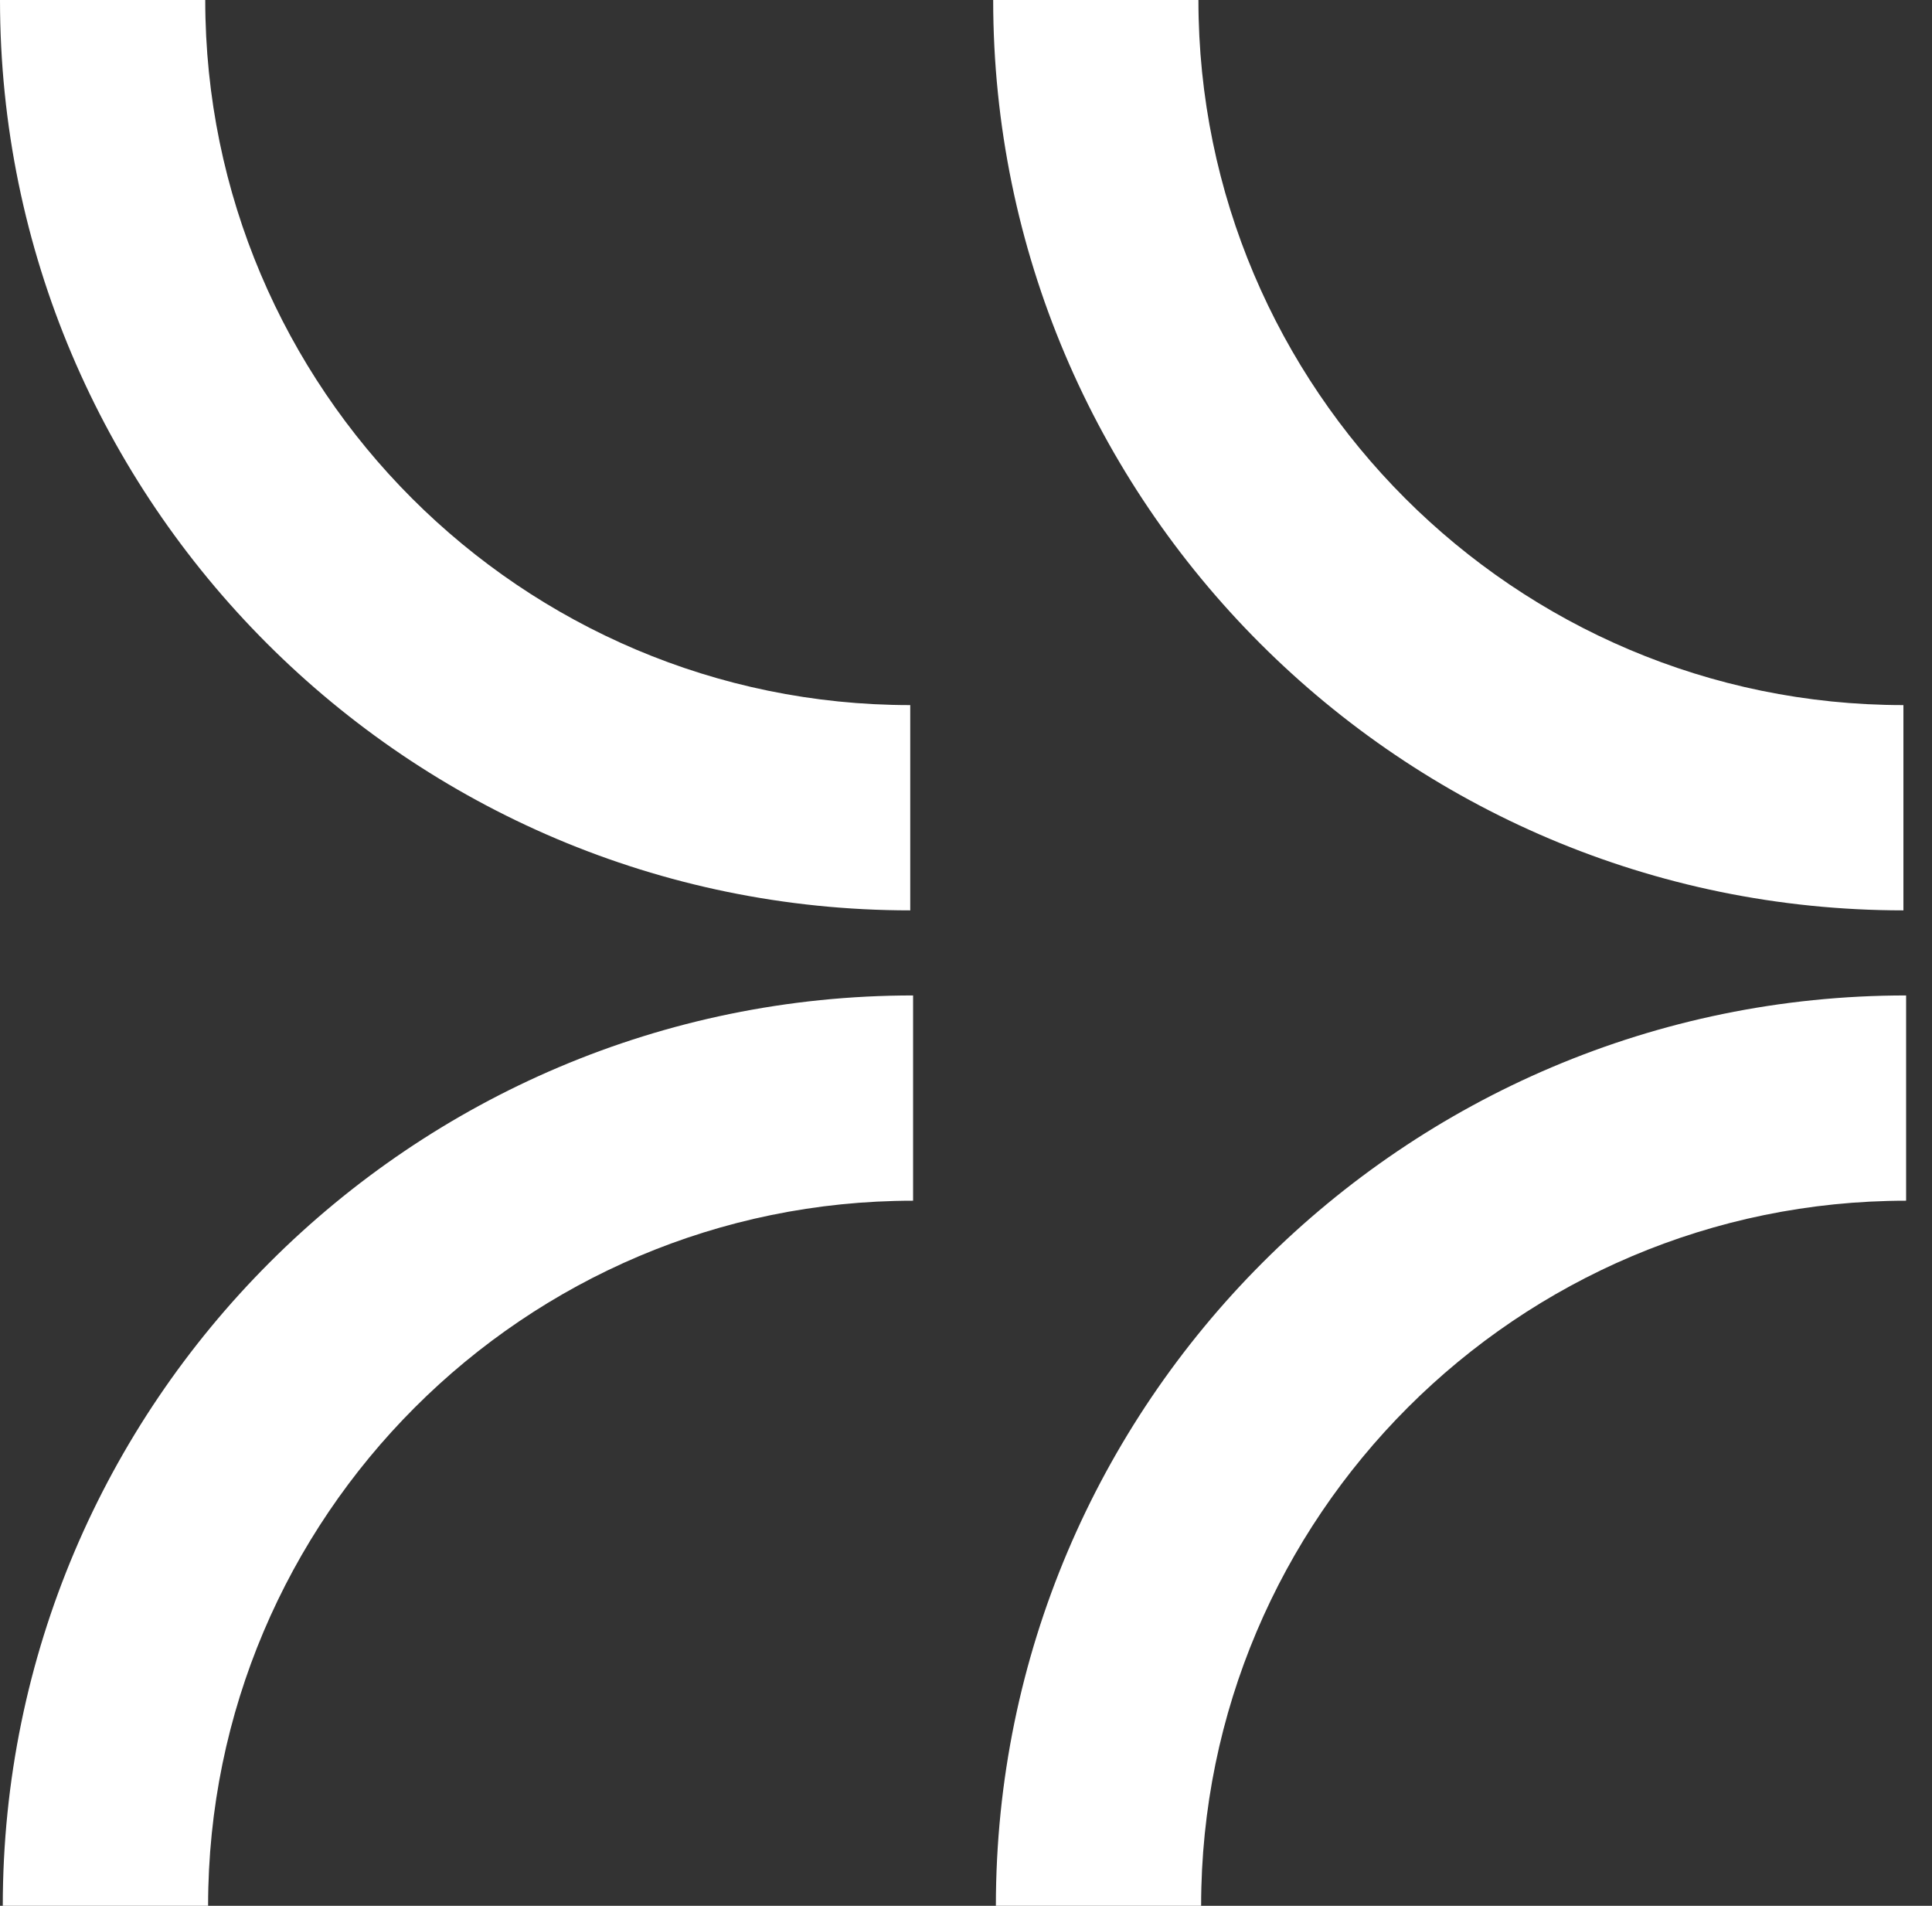
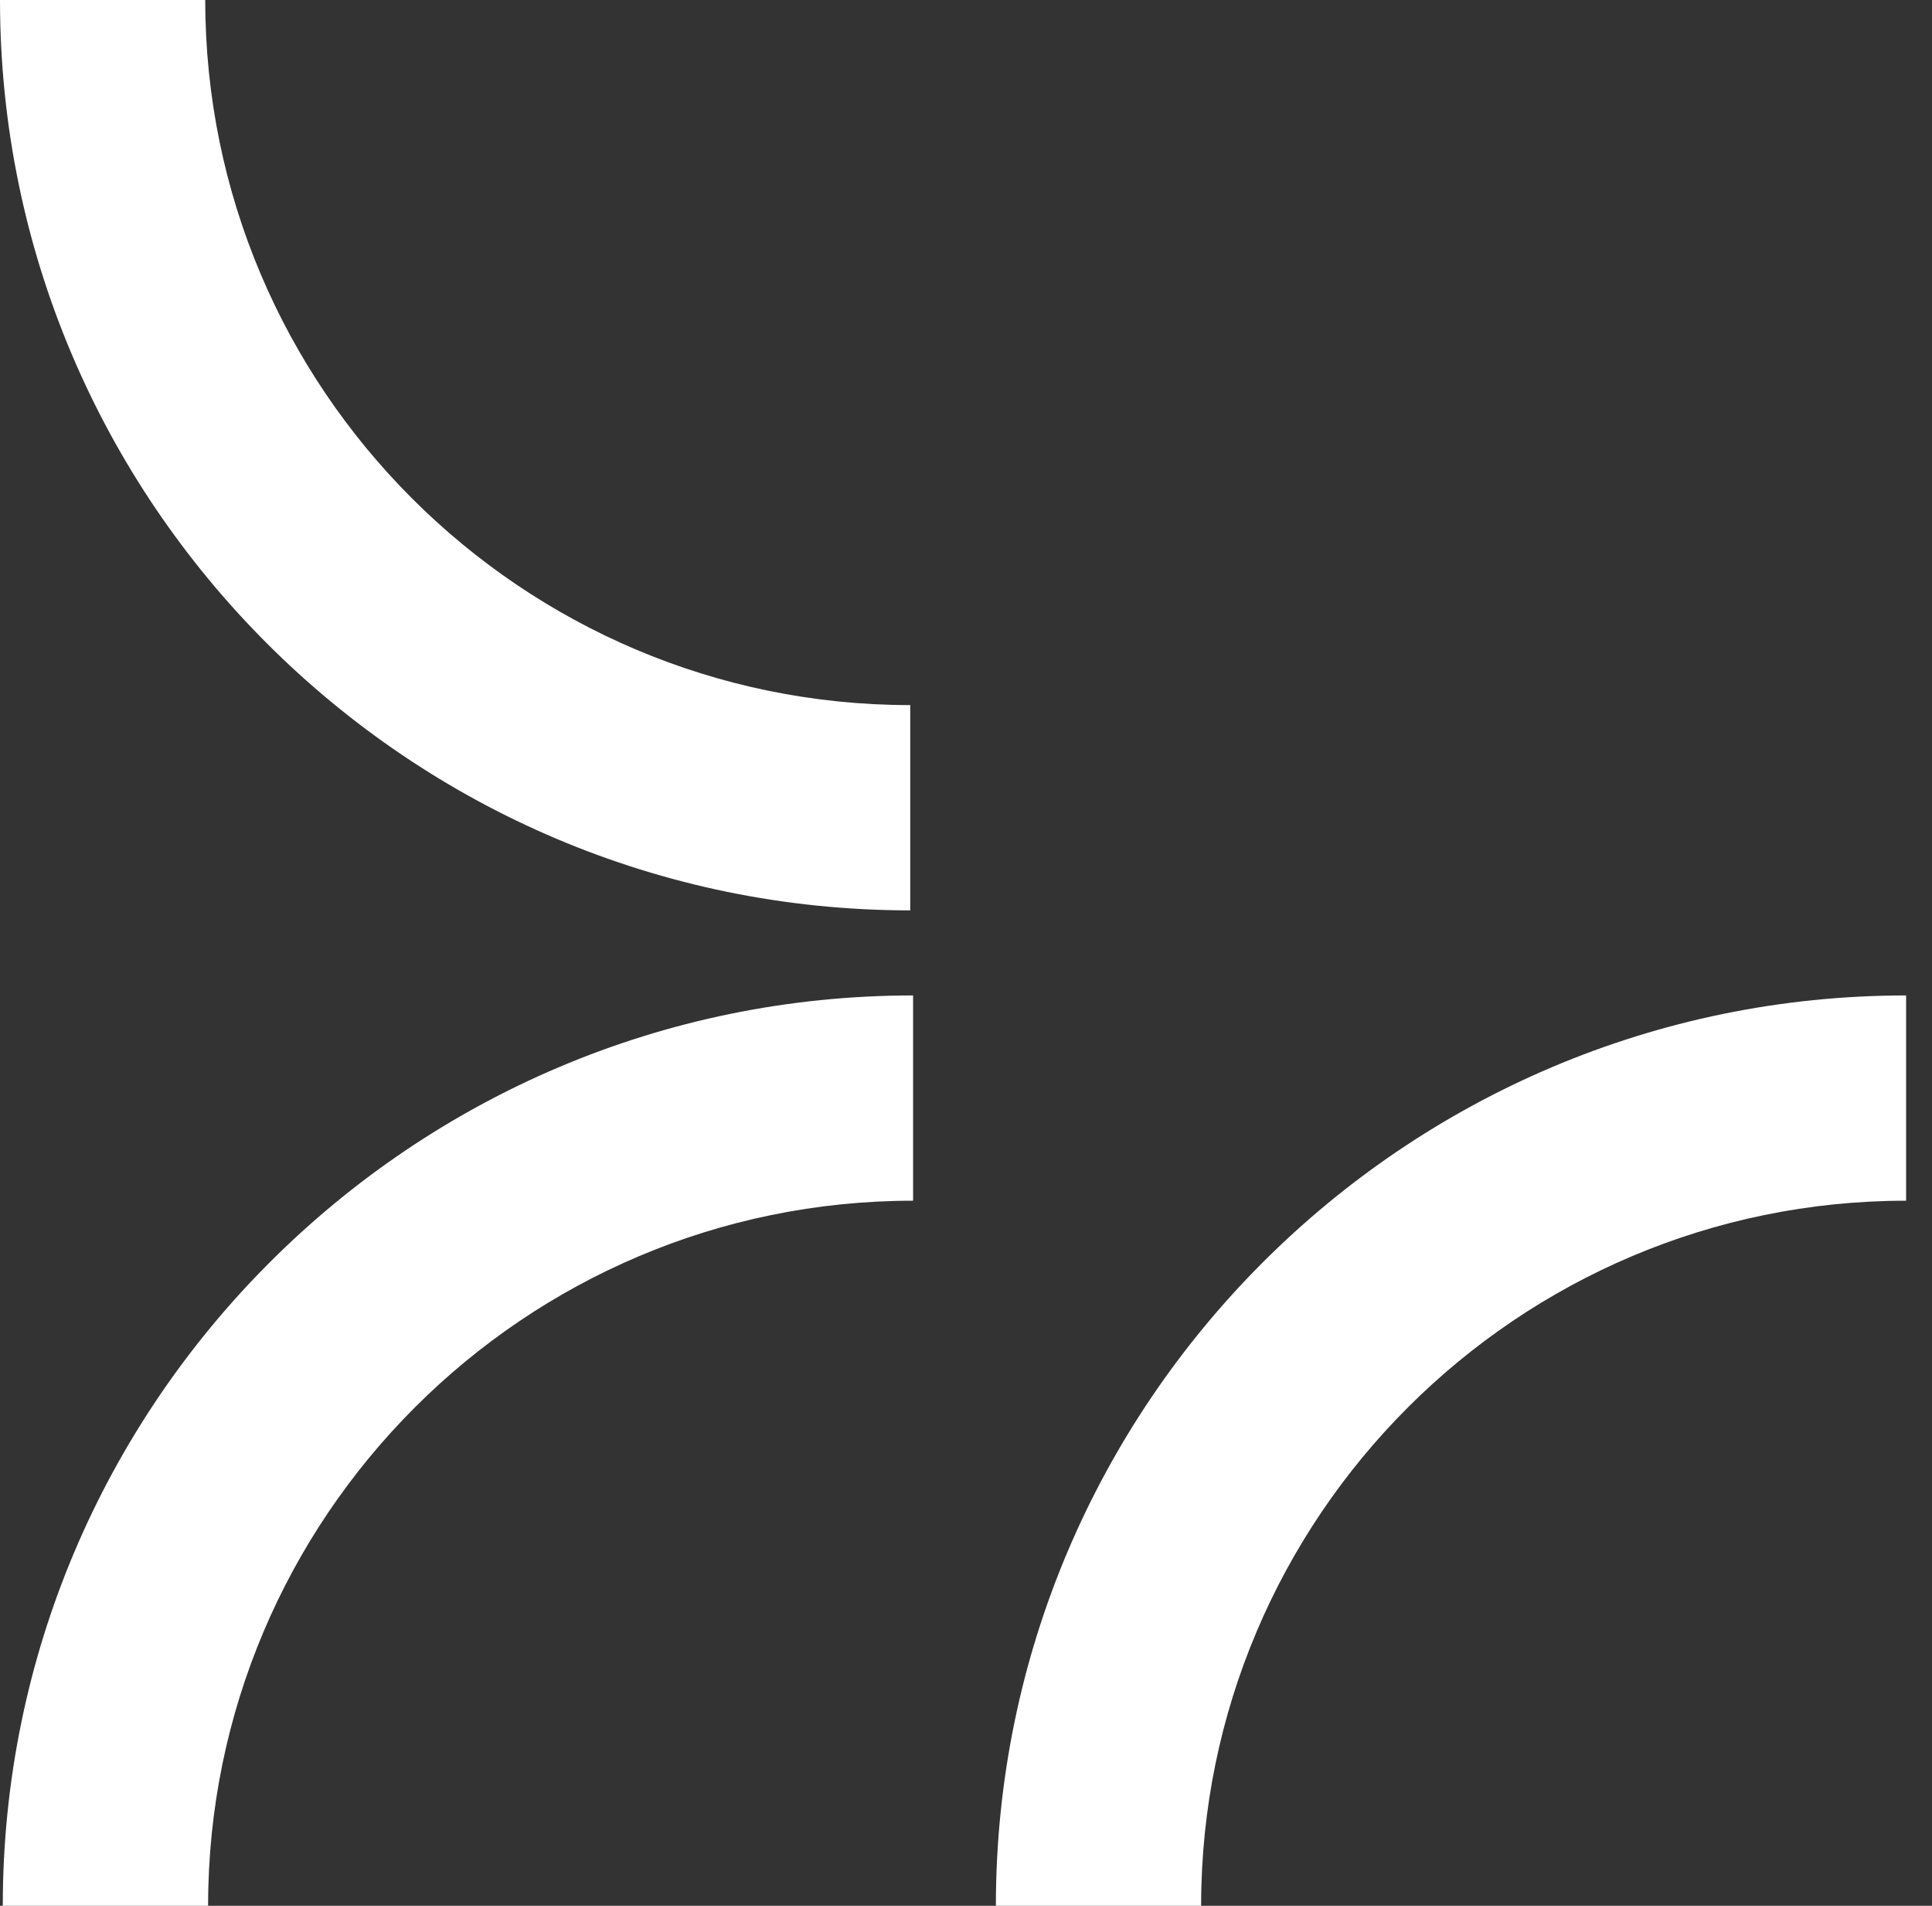
<svg xmlns="http://www.w3.org/2000/svg" width="73" height="72" viewBox="0 0 73 72" fill="none">
  <rect x="0" y="0" width="73" height="72" fill="#333333" stroke="none" />
-   <path d="M71.92 34.393C52.955 34.393 37.527 18.963 37.527 0H45.282C45.282 14.688 57.231 26.638 71.92 26.638V34.393Z" fill="white" />
  <path d="M45.384 72H37.629C37.629 53.035 53.059 37.607 72.022 37.607V45.362C57.333 45.362 45.384 57.312 45.384 72Z" fill="white" />
  <path d="M34.395 34.393C15.43 34.393 0 18.963 0 0H7.755C7.755 14.688 19.704 26.638 34.393 26.638V34.393H34.395Z" fill="white" />
  <path d="M7.86 72H0.105C0.105 53.035 15.536 37.607 34.501 37.607V45.362C19.812 45.362 7.863 57.312 7.863 72H7.86Z" fill="white" />
</svg>